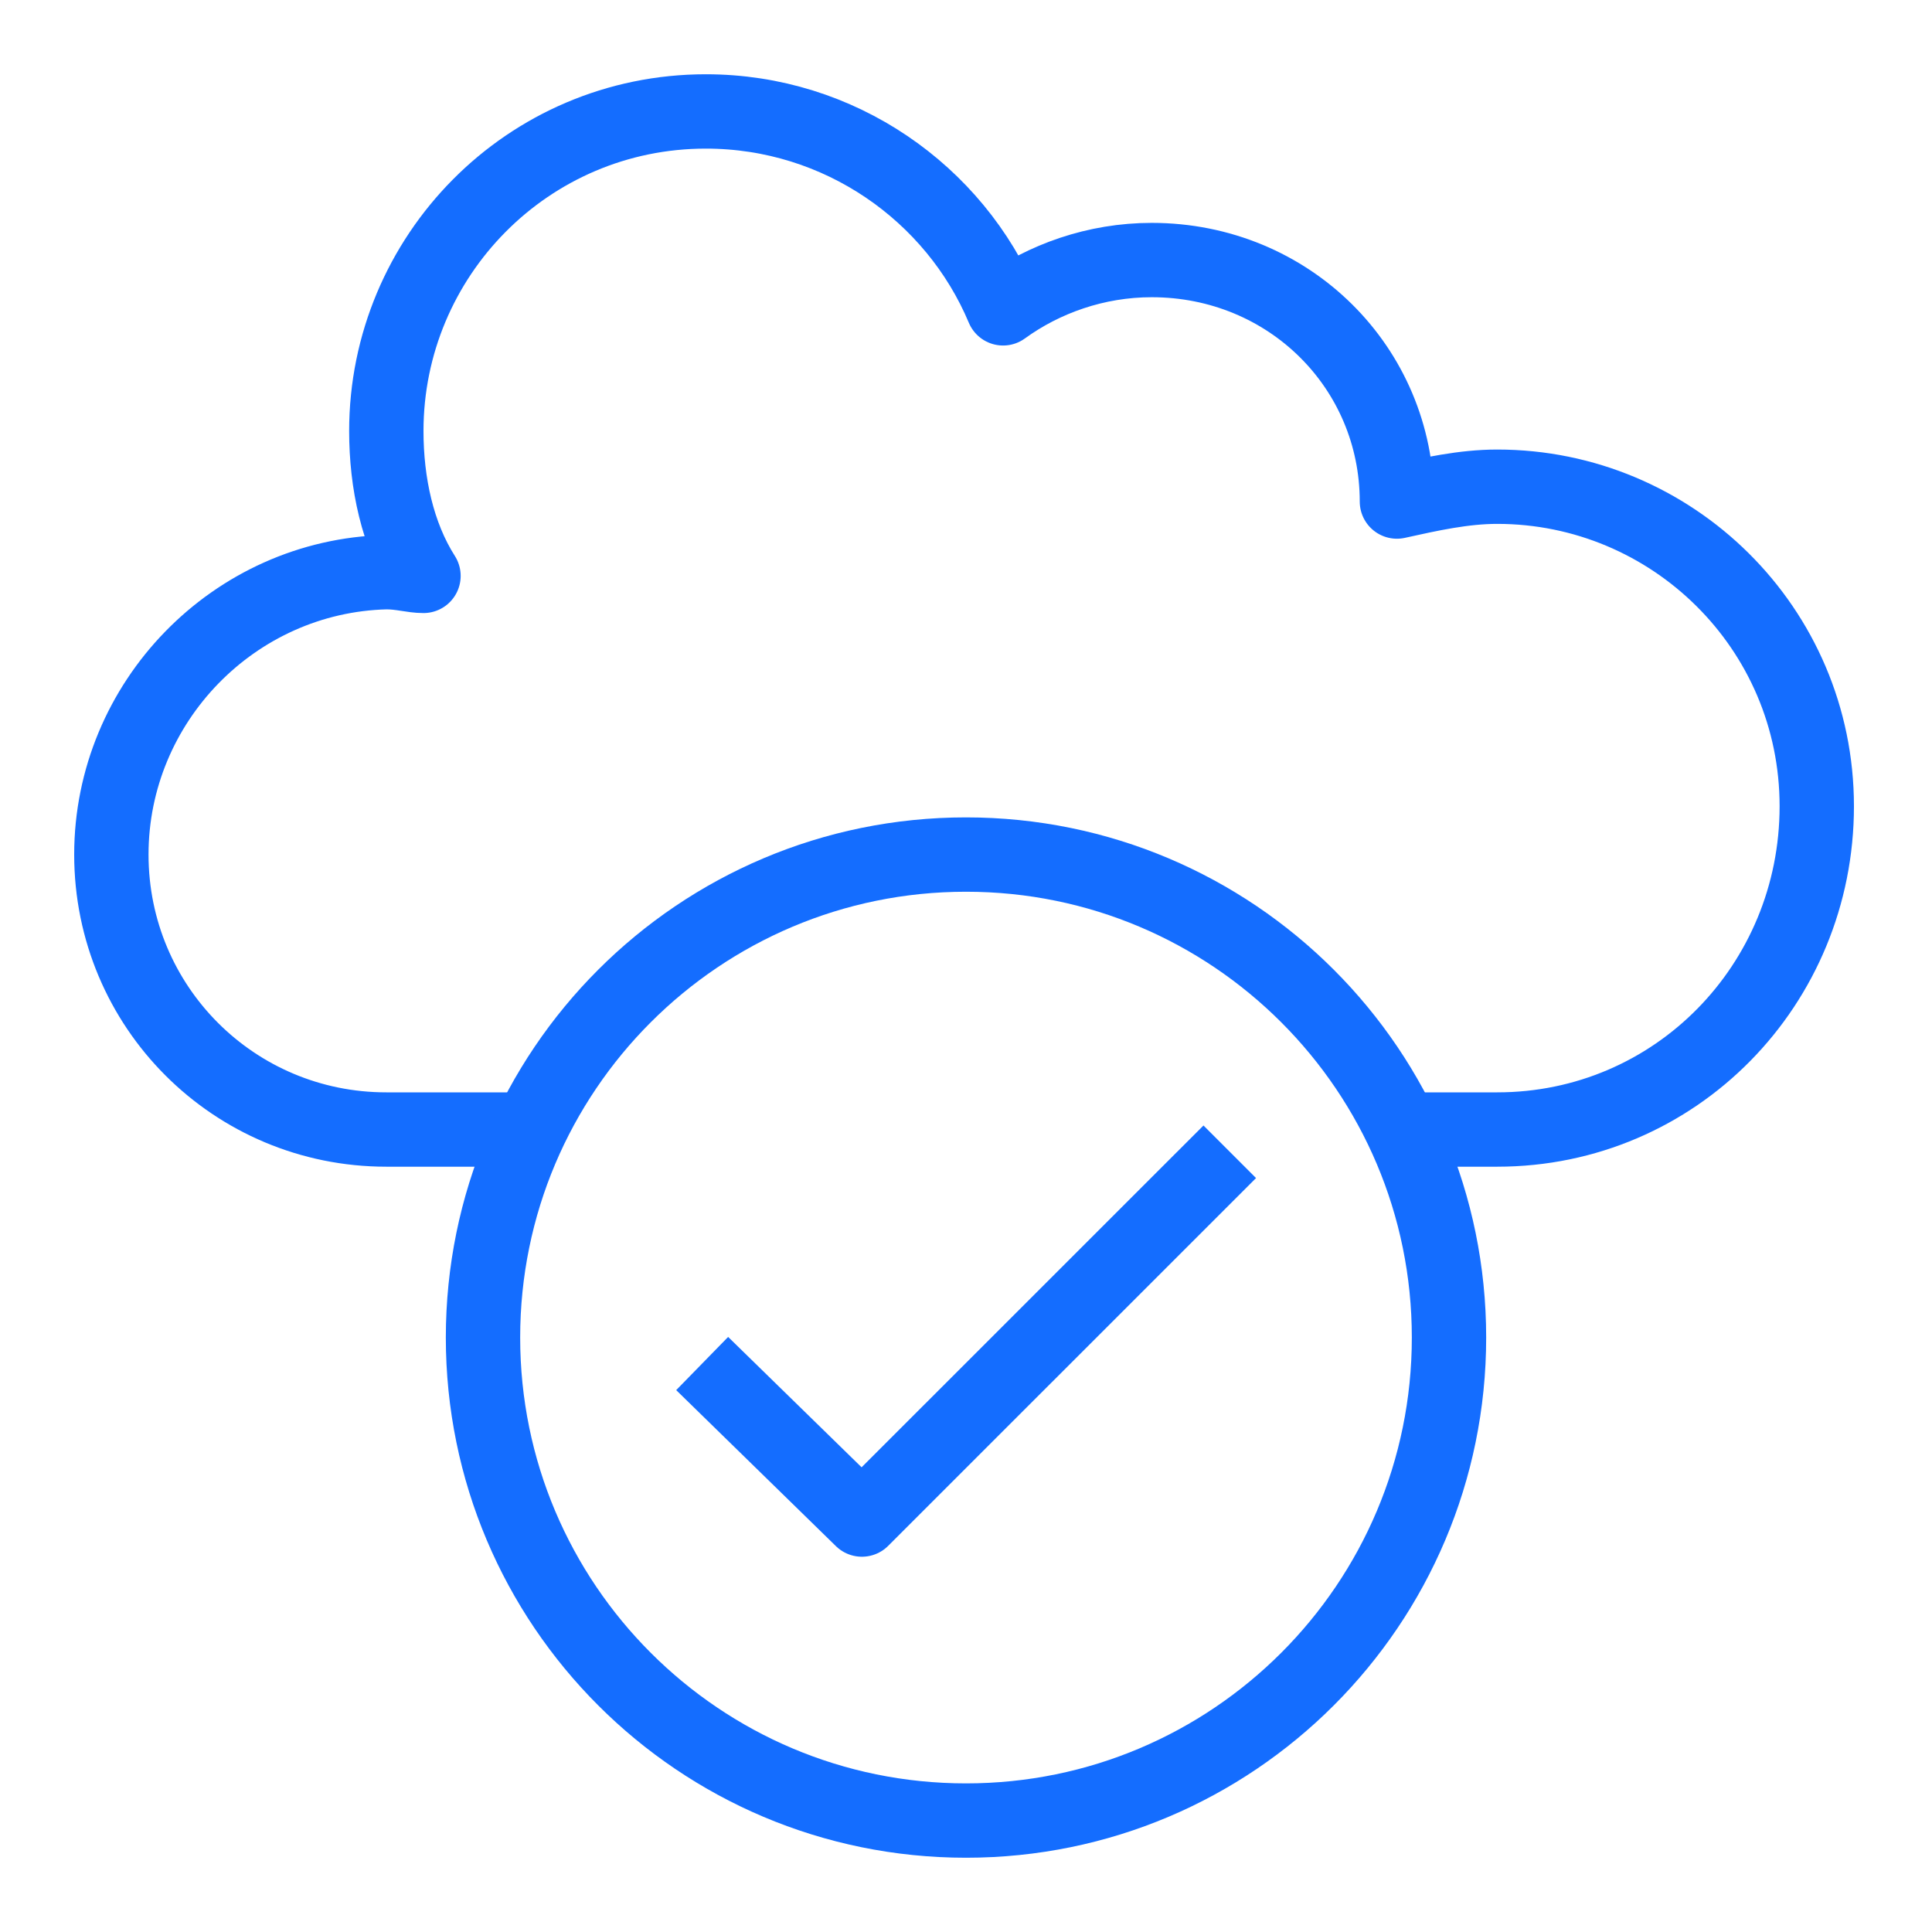
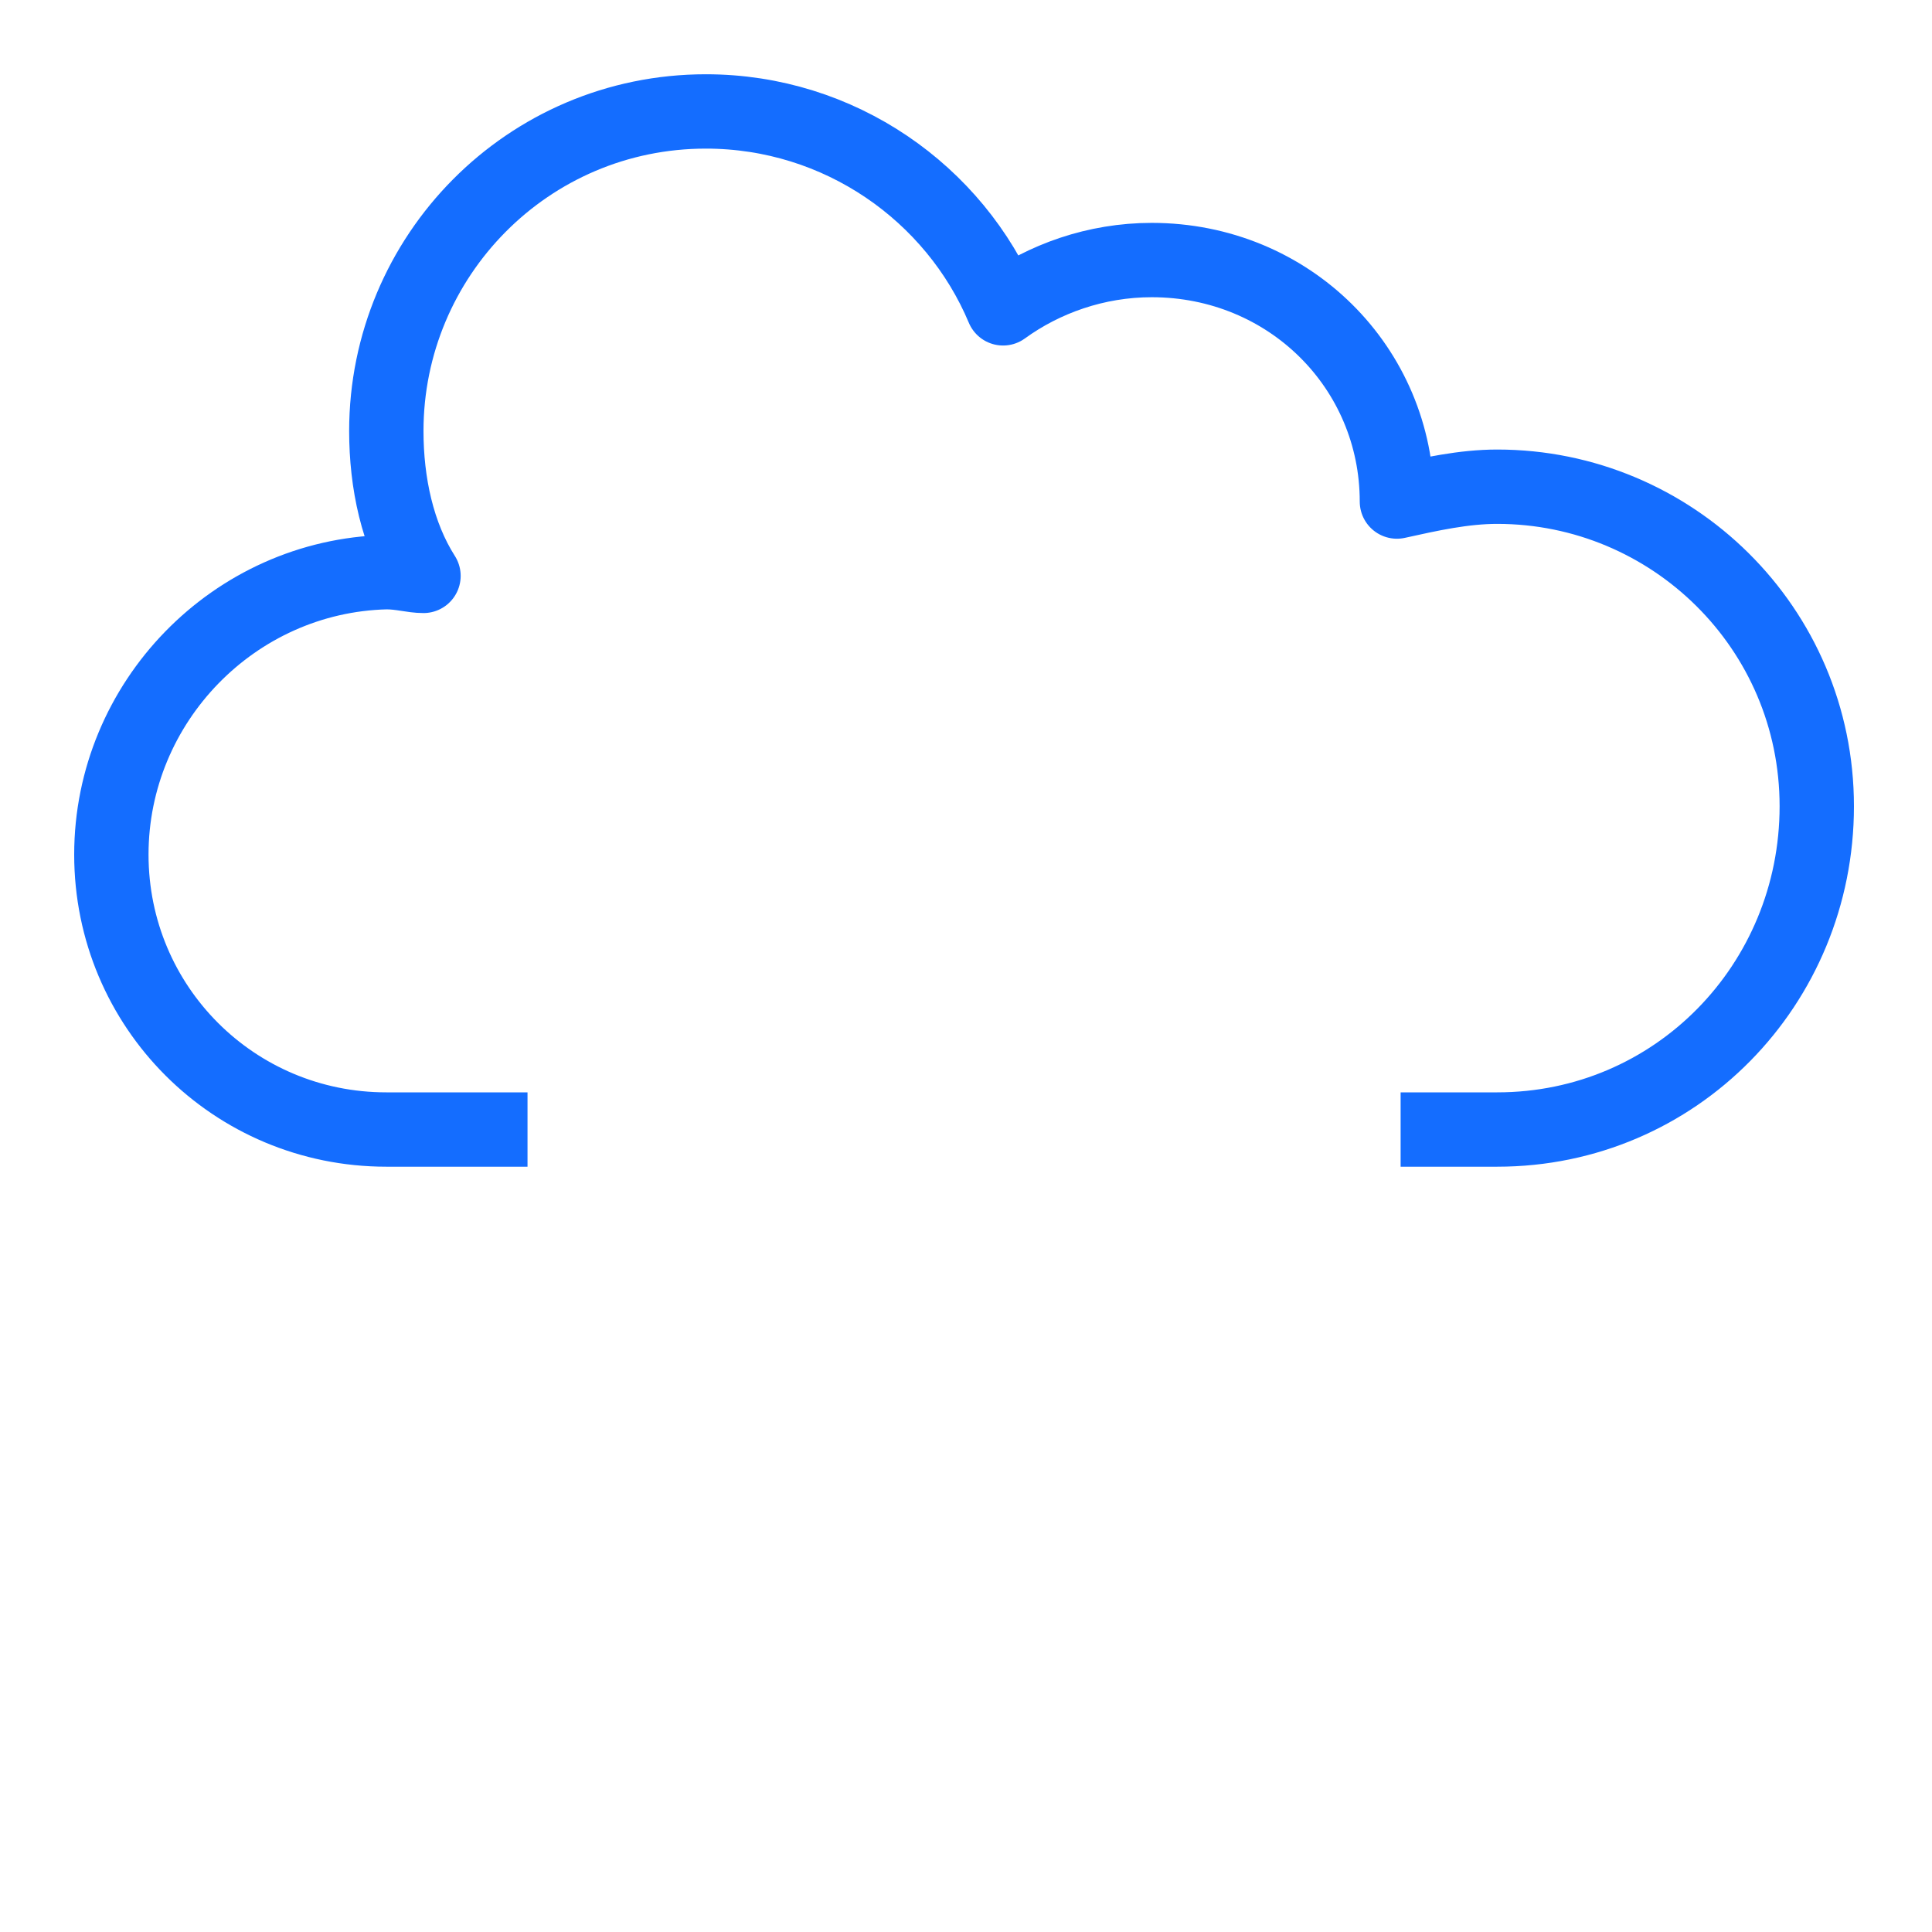
<svg xmlns="http://www.w3.org/2000/svg" width="25" height="25" viewBox="0 0 25 25" fill="none">
  <path d="M18.124 14.616H19.374C21.682 14.616 23.509 12.741 23.509 10.433C23.509 8.125 21.634 6.298 19.374 6.298C18.941 6.298 18.509 6.394 18.076 6.49C18.076 4.76 16.682 3.365 14.903 3.365C14.182 3.365 13.509 3.606 12.98 3.99C12.355 2.5 10.864 1.442 9.134 1.442C6.826 1.442 4.999 3.317 4.999 5.577C4.999 6.25 5.143 6.923 5.48 7.452C5.336 7.452 5.191 7.404 4.999 7.404C3.028 7.452 1.441 9.087 1.441 11.058C1.441 13.029 3.028 14.616 4.999 14.616H6.826" stroke="#146DFF" stroke-width="0.962" stroke-miterlimit="10" stroke-linejoin="round" />
-   <path d="M12.5 23.558C15.952 23.558 18.75 20.759 18.75 17.308C18.75 13.856 15.952 11.058 12.5 11.058C9.048 11.058 6.25 13.856 6.25 17.308C6.25 20.759 9.048 23.558 12.5 23.558Z" stroke="#146DFF" stroke-width="0.962" stroke-miterlimit="10" stroke-linejoin="round" />
-   <path d="M15.913 14.904L11.153 19.663L9.086 17.644" stroke="#146DFF" stroke-width="0.962" stroke-miterlimit="10" stroke-linejoin="round" />
</svg>